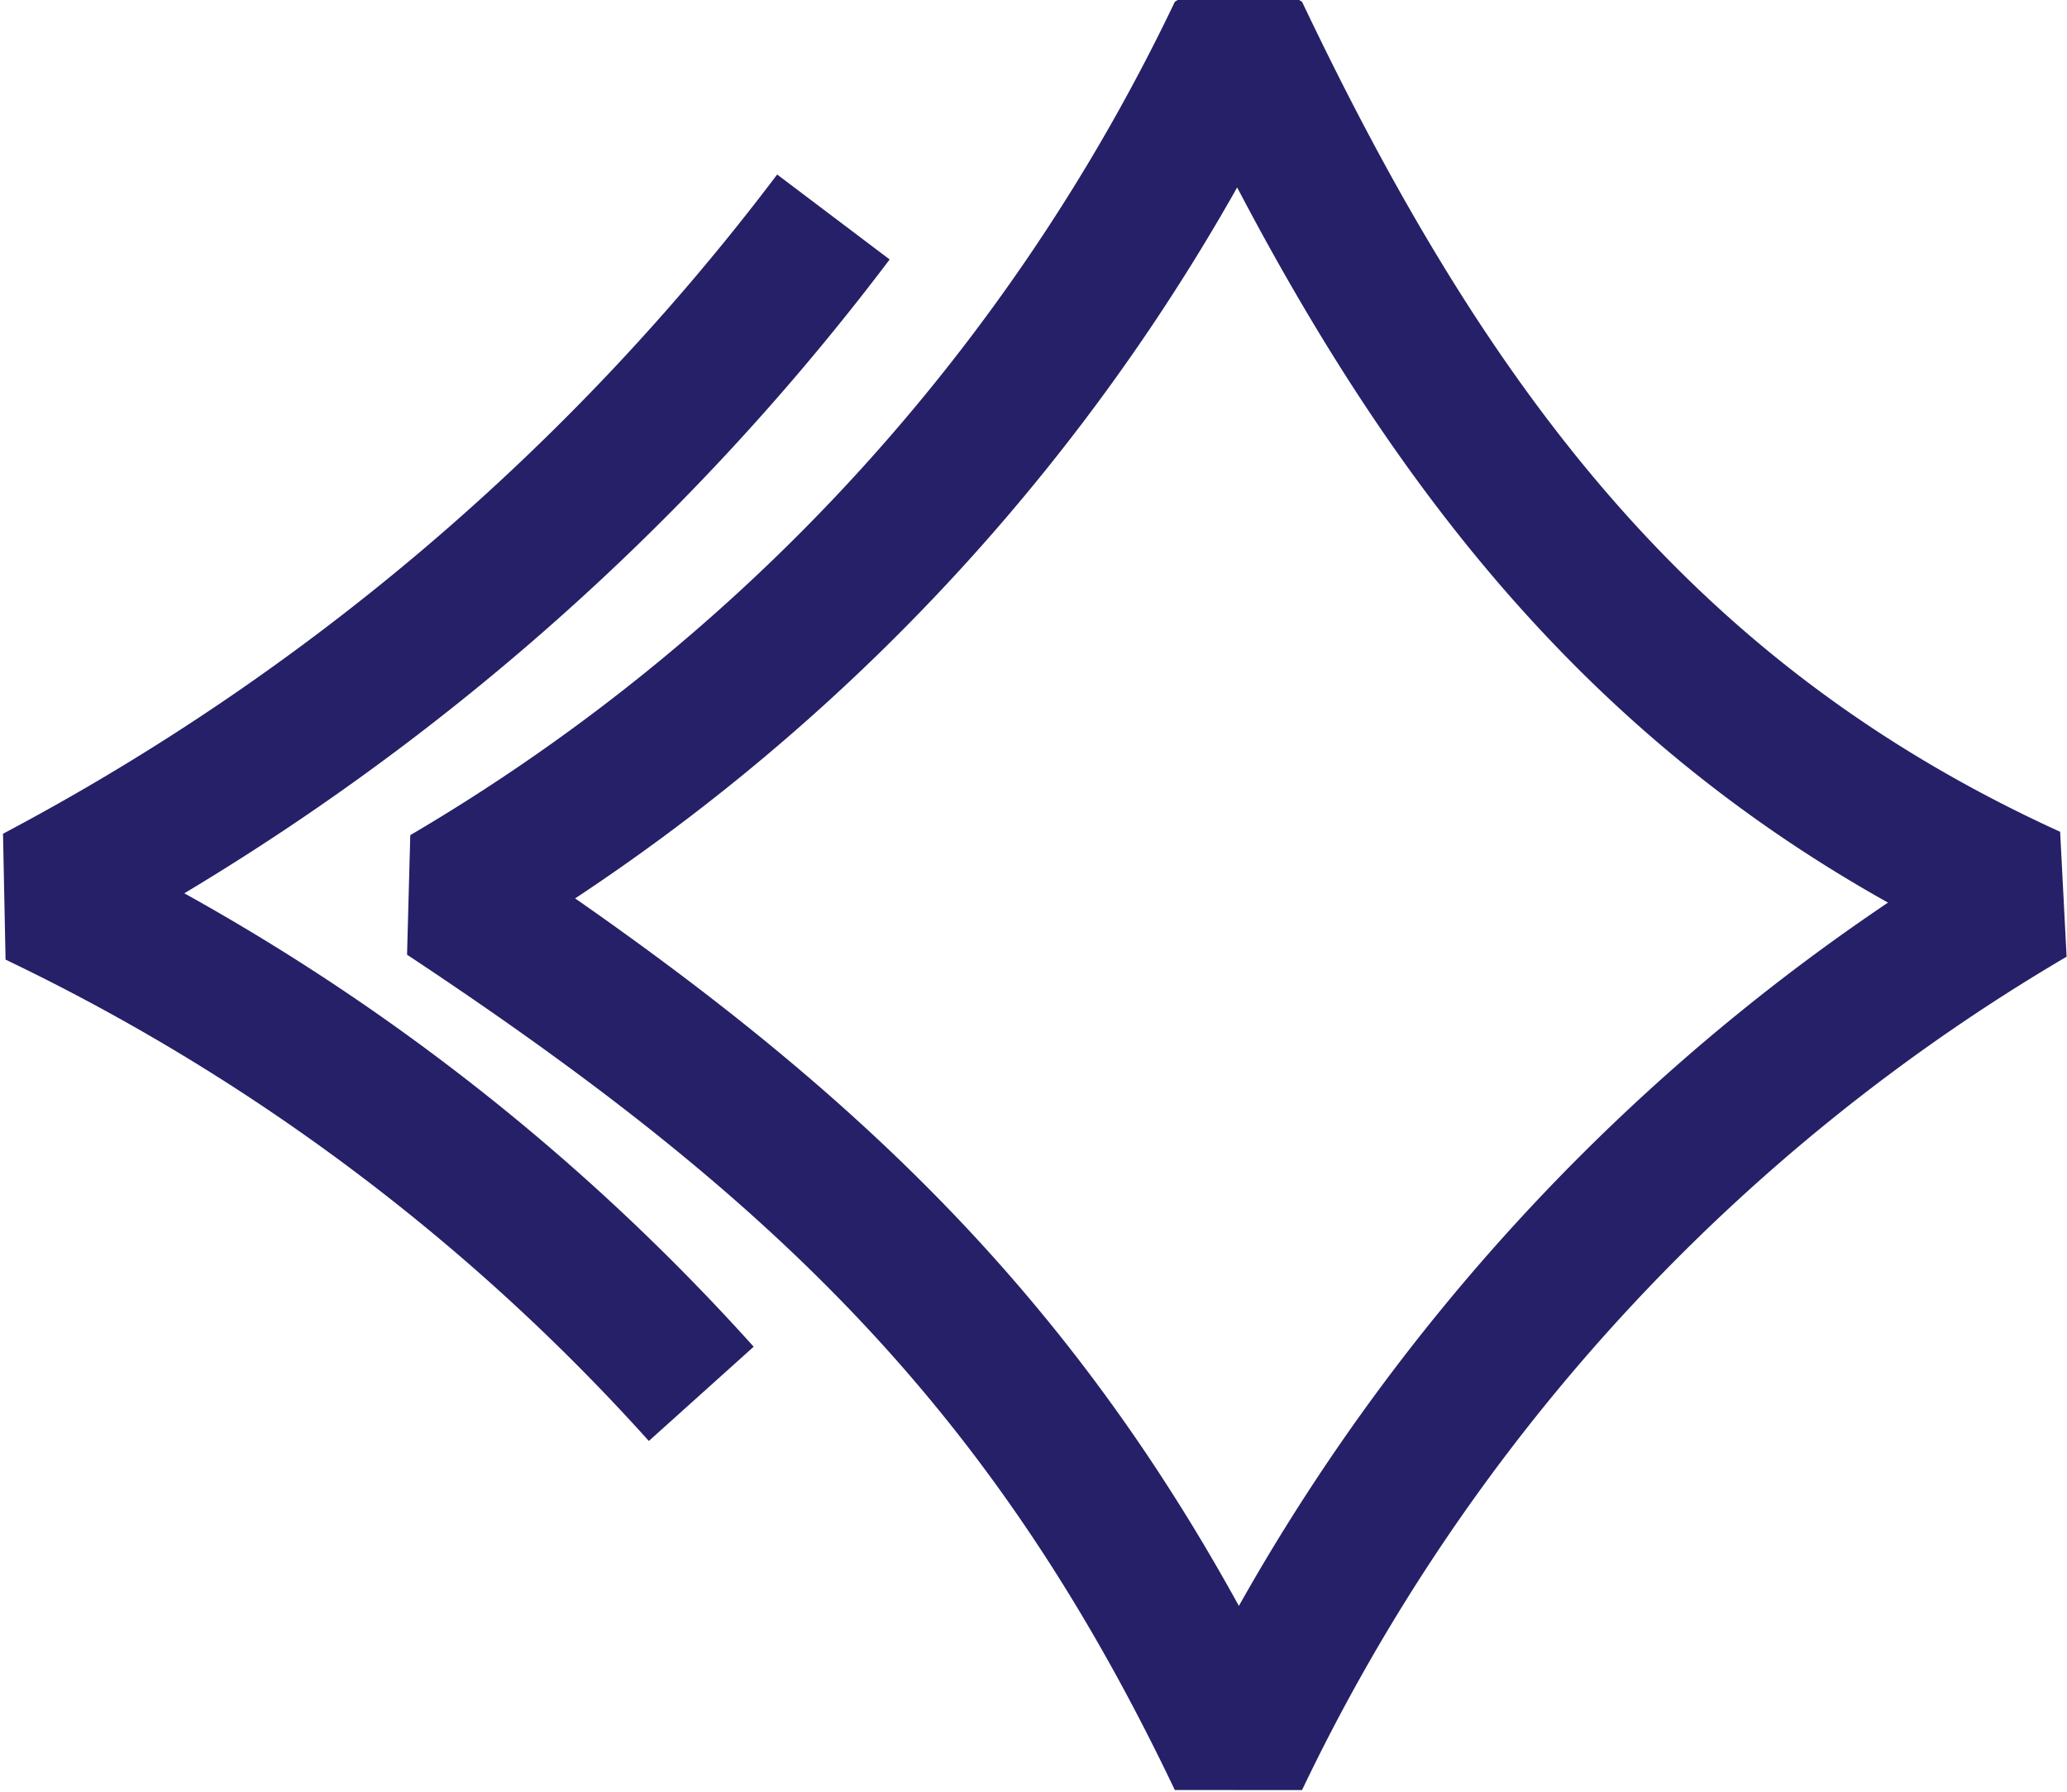
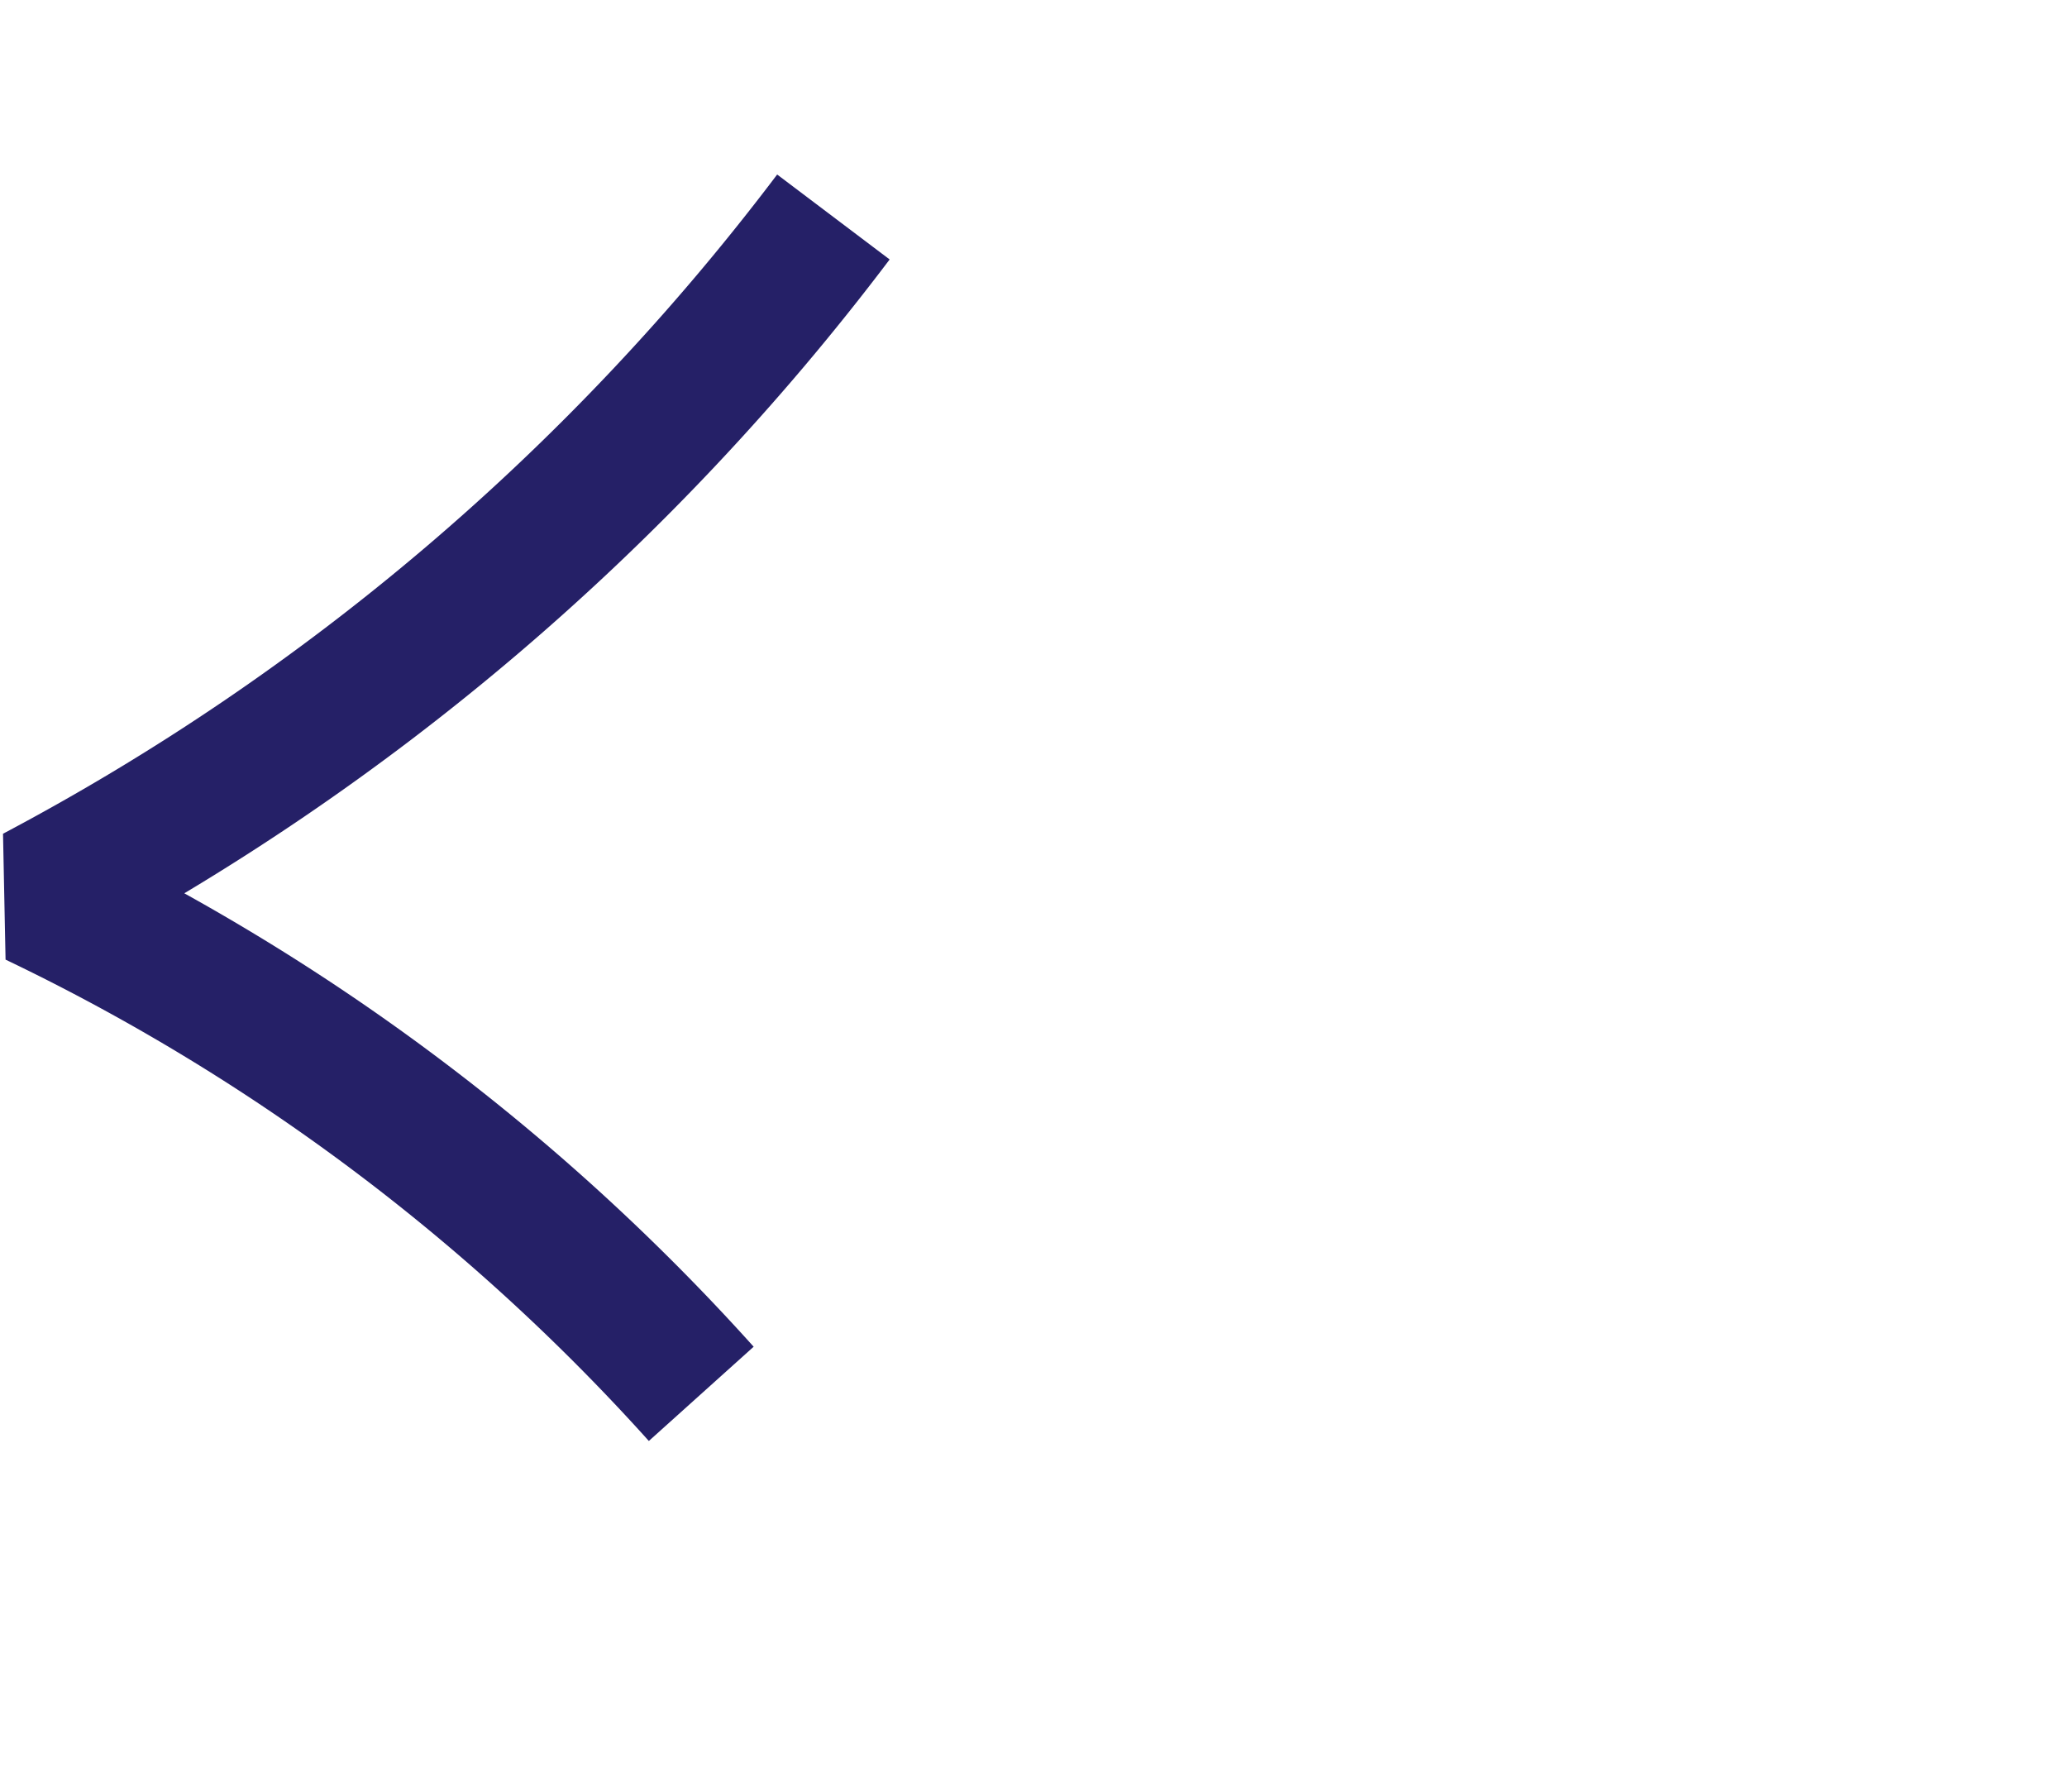
<svg xmlns="http://www.w3.org/2000/svg" width="18.331" height="15.889">
  <g fill="none" stroke="#252067" stroke-linejoin="bevel" stroke-width="1.25" data-name="Group 109">
-     <path d="M3.955 7.944c3.286 2.176 5.348 4.133 7.028 7.659a17.74 17.74 0 017.028-7.659c-3.43-1.563-5.348-4.13-7.028-7.659a17.74 17.74 0 01-7.028 7.659z" data-name="Tracé 179" />
    <path d="M7.391 1.924A21.4 21.4 0 01.319 7.945a18.9 18.9 0 015.9 4.414" data-name="Tracé 180" />
  </g>
</svg>